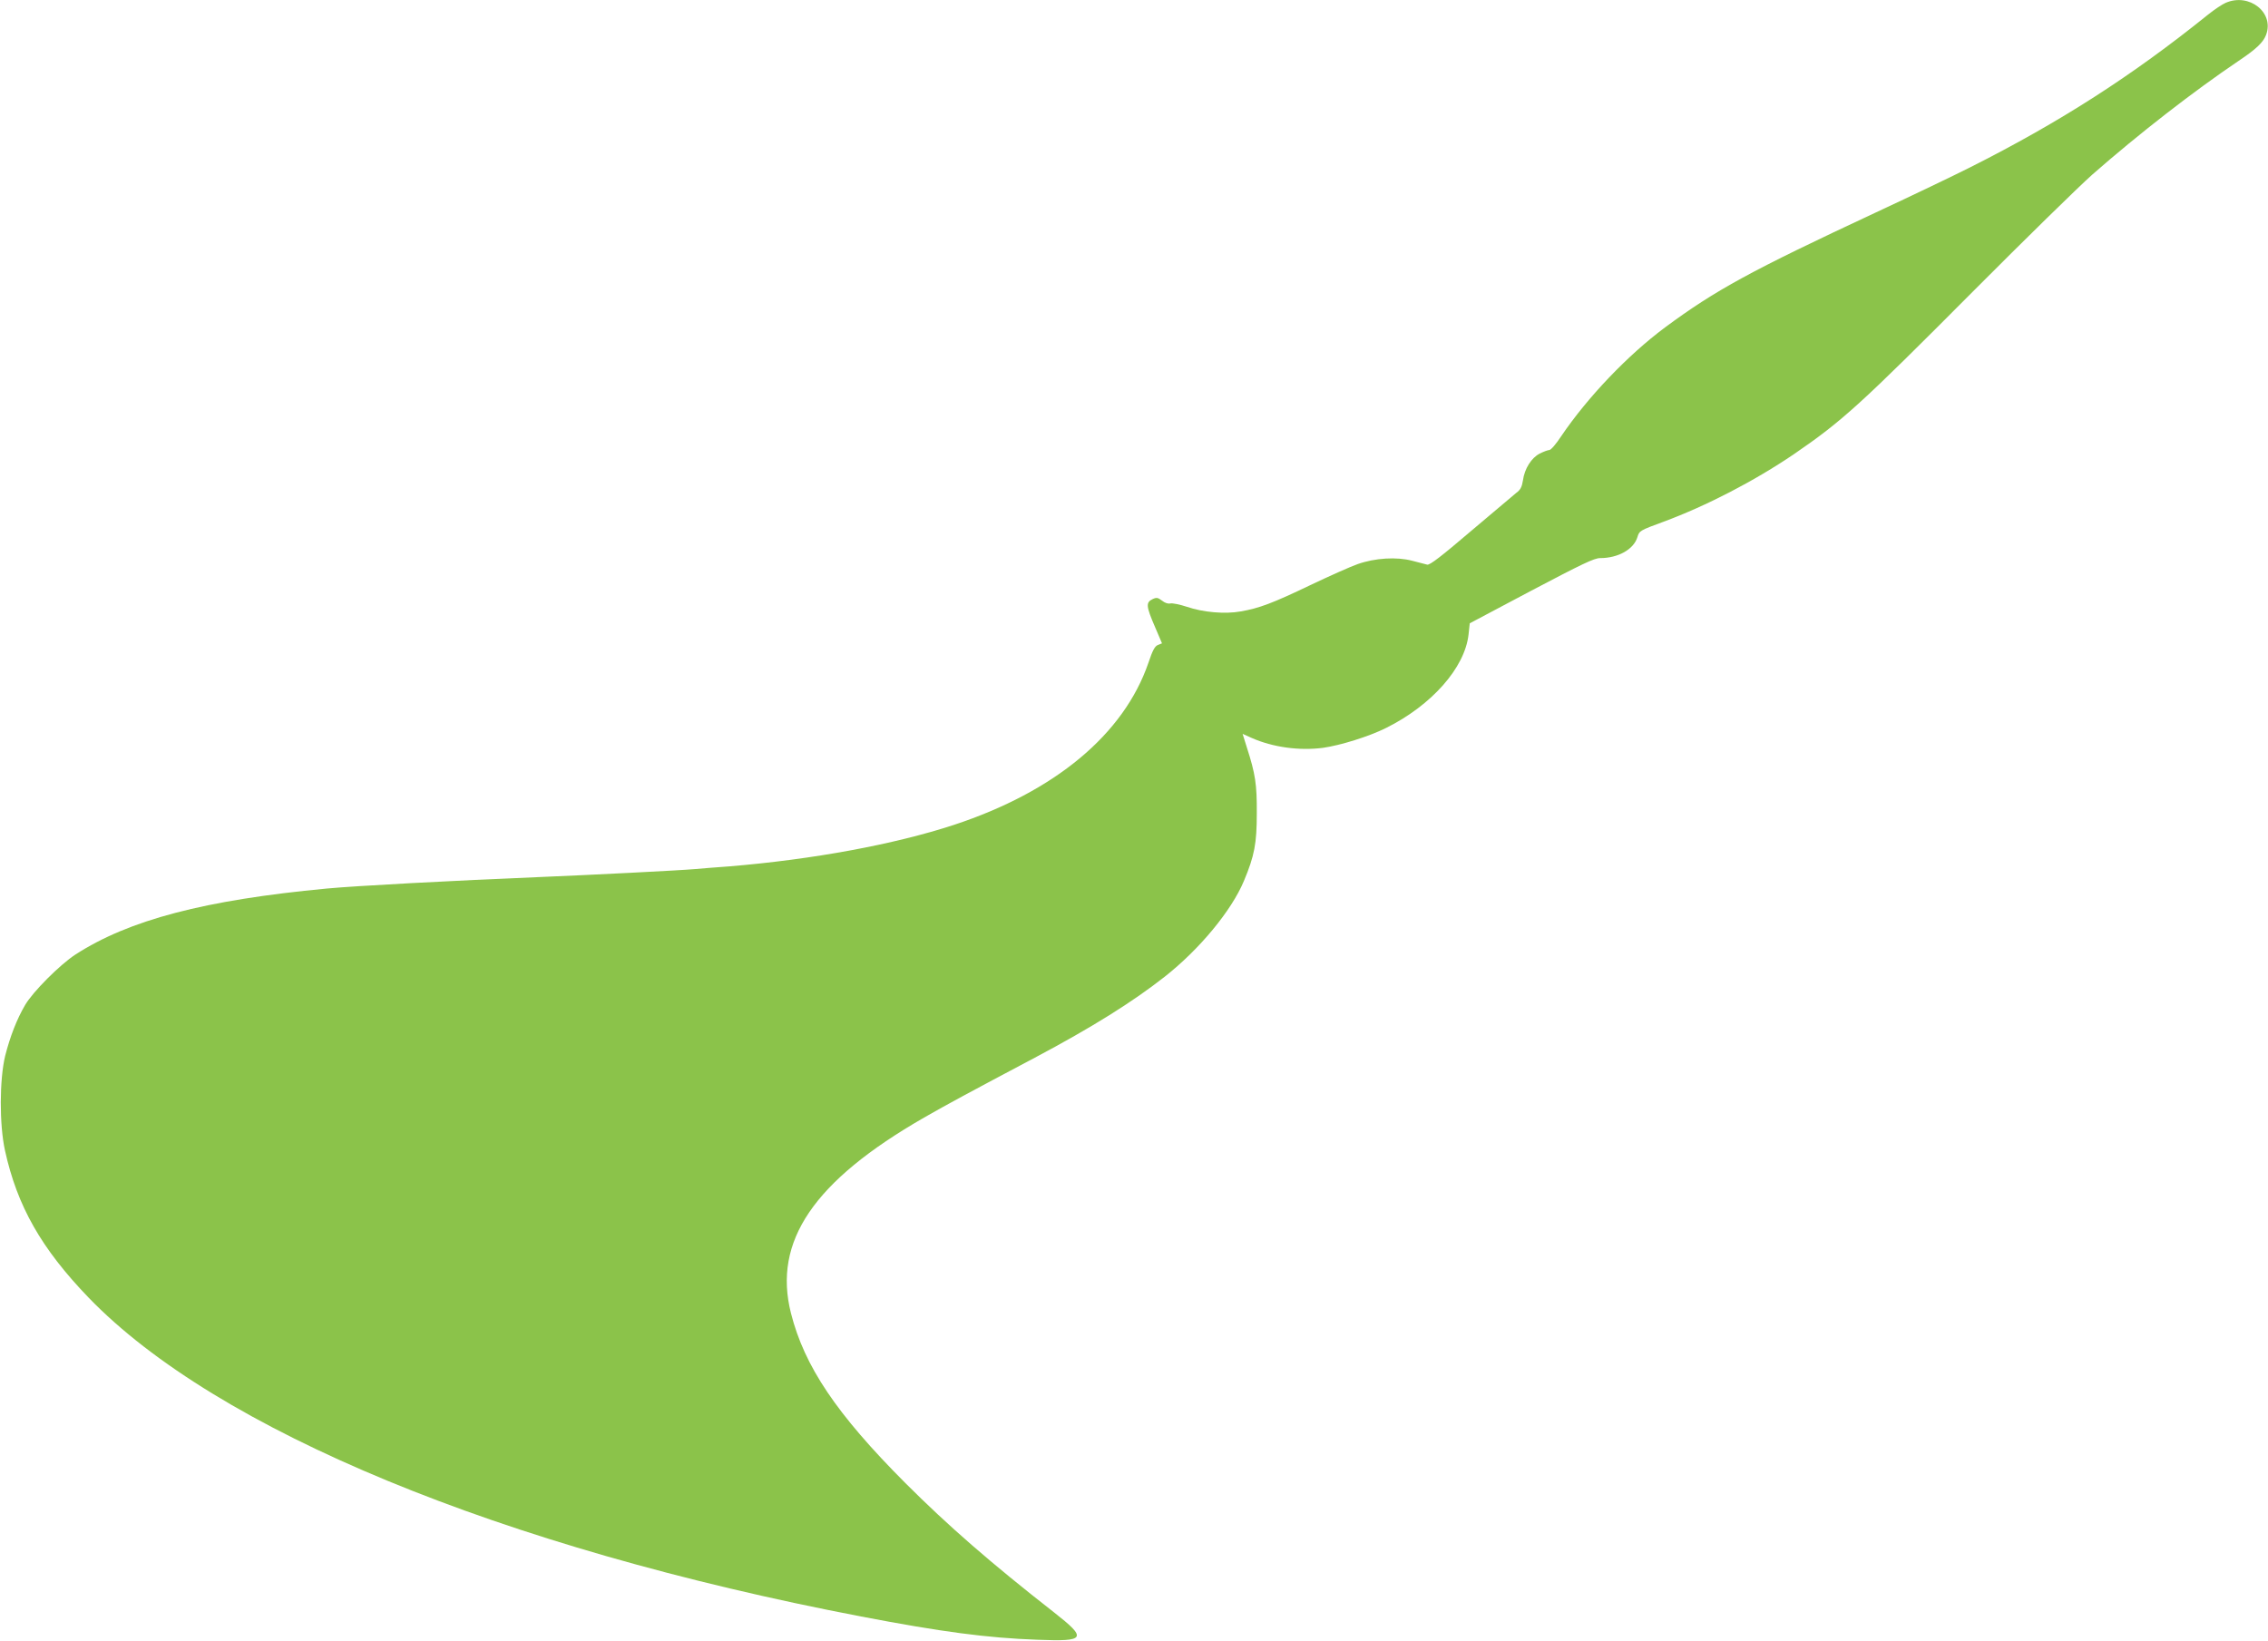
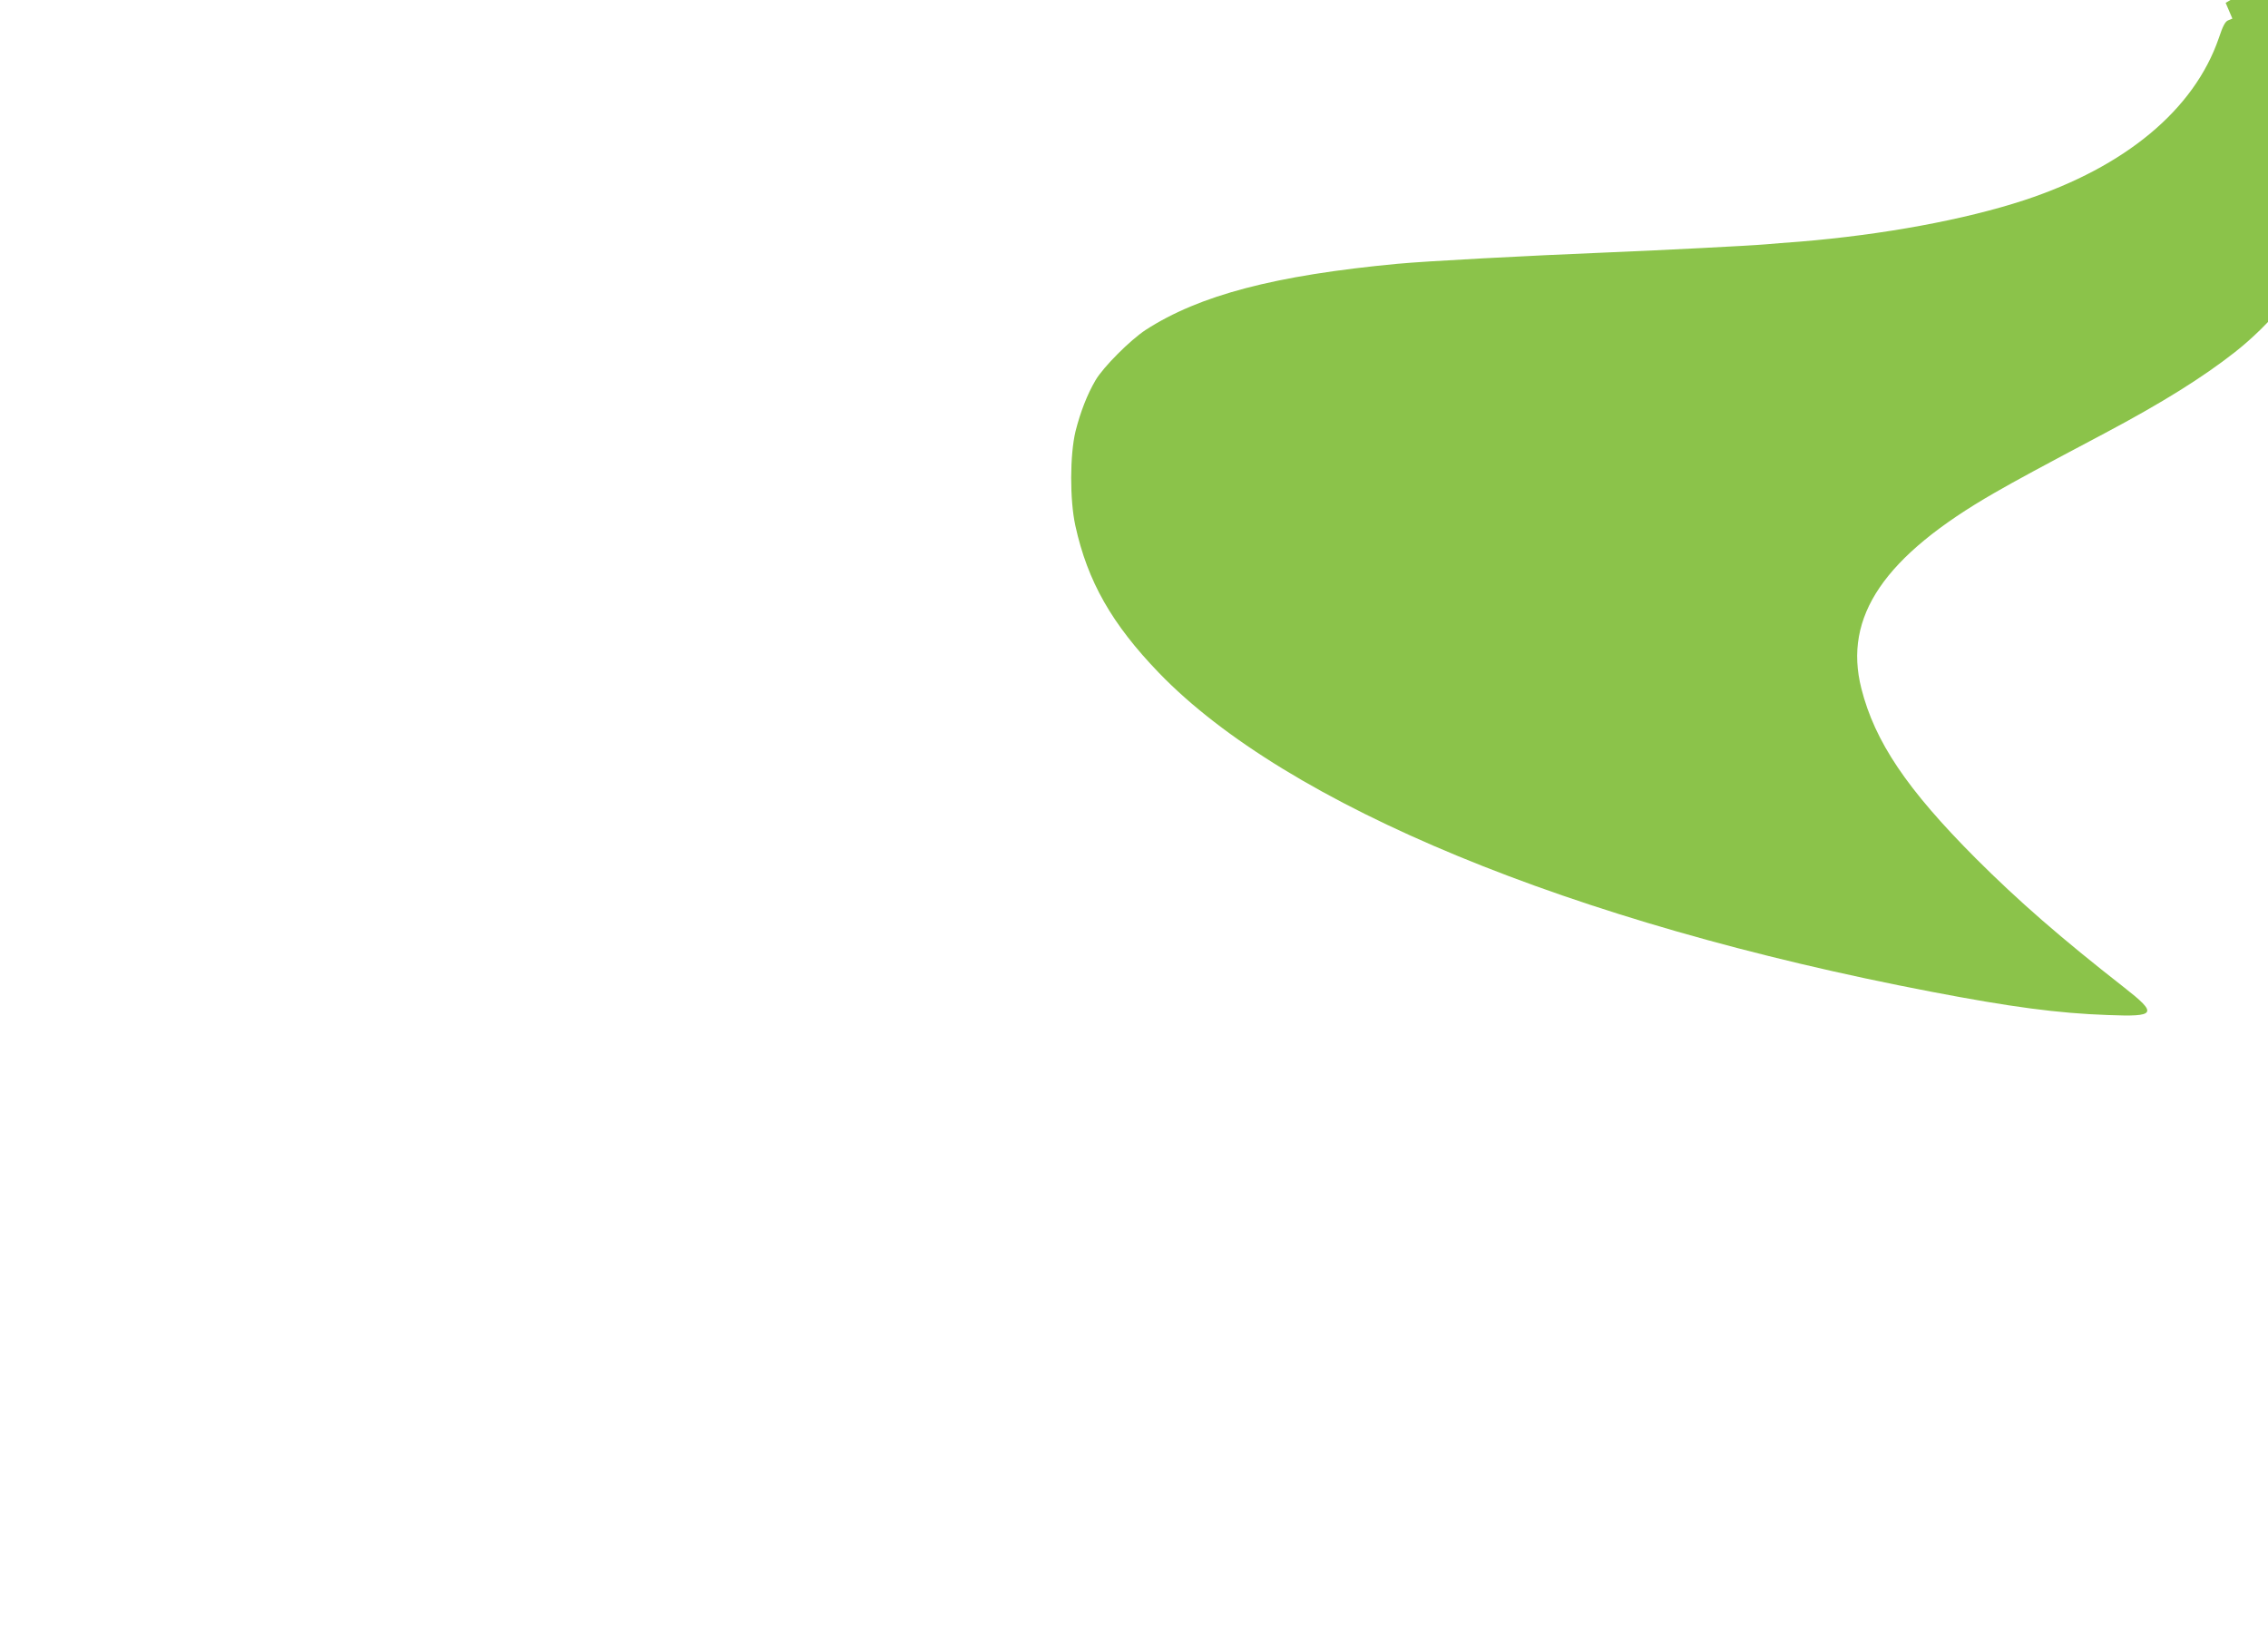
<svg xmlns="http://www.w3.org/2000/svg" version="1.0" width="1280pt" height="926pt" viewBox="0 0 1280 926" preserveAspectRatio="xMidYMid meet">
  <g transform="translate(0,926) scale(0.1,-0.1)" fill="#8bc34a" stroke="none">
-     <path d="M12561 9244 c-19 -8 -64 -38 -100 -67 -427 -344 -833 -605 -1341 -861 -91 -46 -331 -161 -535 -256 -703 -328 -903 -437 -1188 -648 -211 -157 -437 -394 -586 -614 -28 -43 -58 -78 -67 -78 -8 0 -32 -9 -54 -20 -47 -24 -86 -85 -95 -152 -6 -37 -14 -53 -39 -71 -17 -14 -132 -111 -256 -216 -164 -140 -230 -191 -245 -188 -11 3 -49 13 -85 22 -87 23 -209 16 -308 -19 -40 -14 -161 -68 -270 -120 -209 -100 -285 -129 -390 -147 -88 -16 -213 -5 -303 26 -40 13 -82 22 -94 19 -13 -3 -31 3 -47 16 -23 17 -30 19 -52 9 -40 -19 -39 -39 14 -161 l38 -89 -22 -9 c-18 -6 -31 -30 -55 -102 -139 -403 -527 -726 -1098 -914 -336 -110 -795 -195 -1268 -234 -71 -5 -157 -12 -190 -15 -90 -8 -585 -33 -875 -45 -489 -20 -1046 -50 -1205 -65 -690 -65 -1117 -177 -1420 -373 -87 -57 -239 -209 -283 -284 -47 -80 -85 -178 -113 -288 -32 -133 -33 -387 -1 -533 69 -315 206 -555 472 -831 722 -748 2326 -1410 4361 -1800 449 -86 711 -121 994 -131 274 -11 283 6 93 155 -357 279 -598 489 -838 729 -389 390 -570 659 -646 959 -103 406 128 746 751 1104 129 74 253 141 625 338 322 171 551 314 733 457 197 155 377 373 447 540 60 143 73 212 73 383 1 163 -8 222 -56 371 l-24 77 51 -23 c120 -53 268 -73 402 -56 99 14 260 64 356 112 258 128 445 340 466 527 l7 64 347 184 c287 151 355 184 389 184 101 0 189 49 210 118 11 36 13 38 147 87 243 90 513 230 737 382 273 187 376 281 1010 918 292 293 595 590 675 661 260 228 570 469 825 641 100 67 138 104 154 146 48 126 -95 239 -228 181z" />
+     <path d="M12561 9244 l38 -89 -22 -9 c-18 -6 -31 -30 -55 -102 -139 -403 -527 -726 -1098 -914 -336 -110 -795 -195 -1268 -234 -71 -5 -157 -12 -190 -15 -90 -8 -585 -33 -875 -45 -489 -20 -1046 -50 -1205 -65 -690 -65 -1117 -177 -1420 -373 -87 -57 -239 -209 -283 -284 -47 -80 -85 -178 -113 -288 -32 -133 -33 -387 -1 -533 69 -315 206 -555 472 -831 722 -748 2326 -1410 4361 -1800 449 -86 711 -121 994 -131 274 -11 283 6 93 155 -357 279 -598 489 -838 729 -389 390 -570 659 -646 959 -103 406 128 746 751 1104 129 74 253 141 625 338 322 171 551 314 733 457 197 155 377 373 447 540 60 143 73 212 73 383 1 163 -8 222 -56 371 l-24 77 51 -23 c120 -53 268 -73 402 -56 99 14 260 64 356 112 258 128 445 340 466 527 l7 64 347 184 c287 151 355 184 389 184 101 0 189 49 210 118 11 36 13 38 147 87 243 90 513 230 737 382 273 187 376 281 1010 918 292 293 595 590 675 661 260 228 570 469 825 641 100 67 138 104 154 146 48 126 -95 239 -228 181z" />
  </g>
</svg>